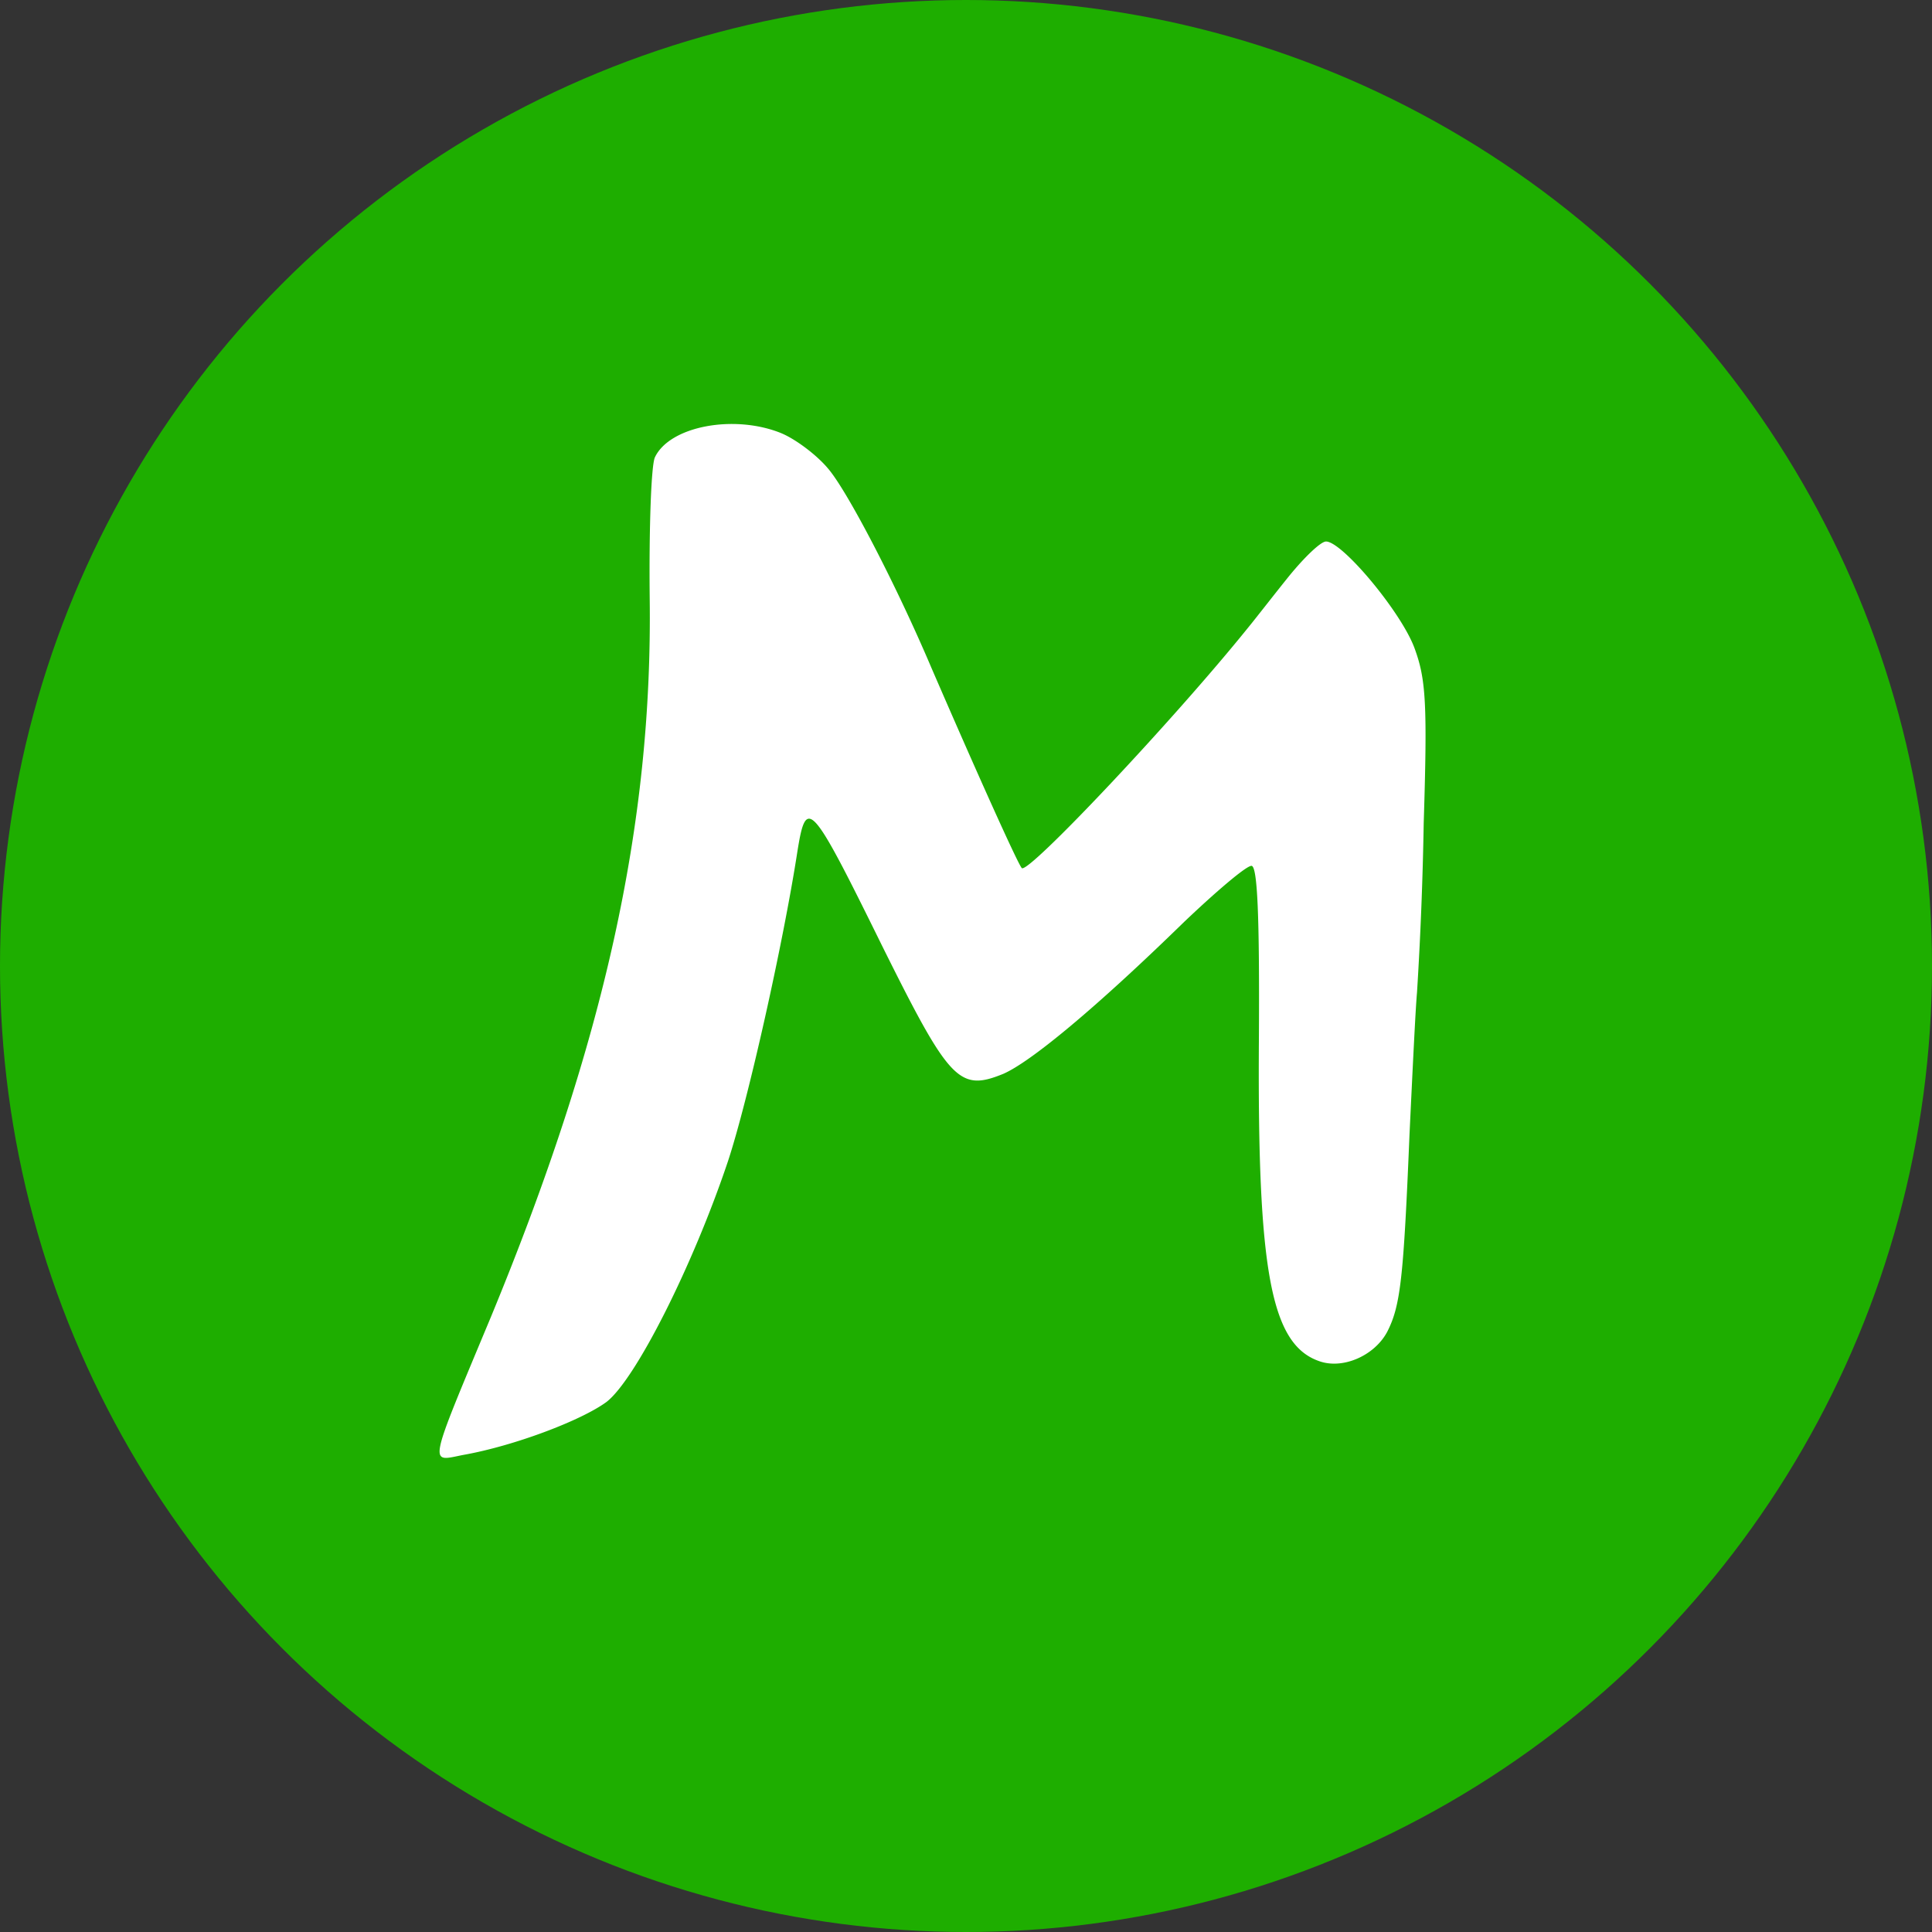
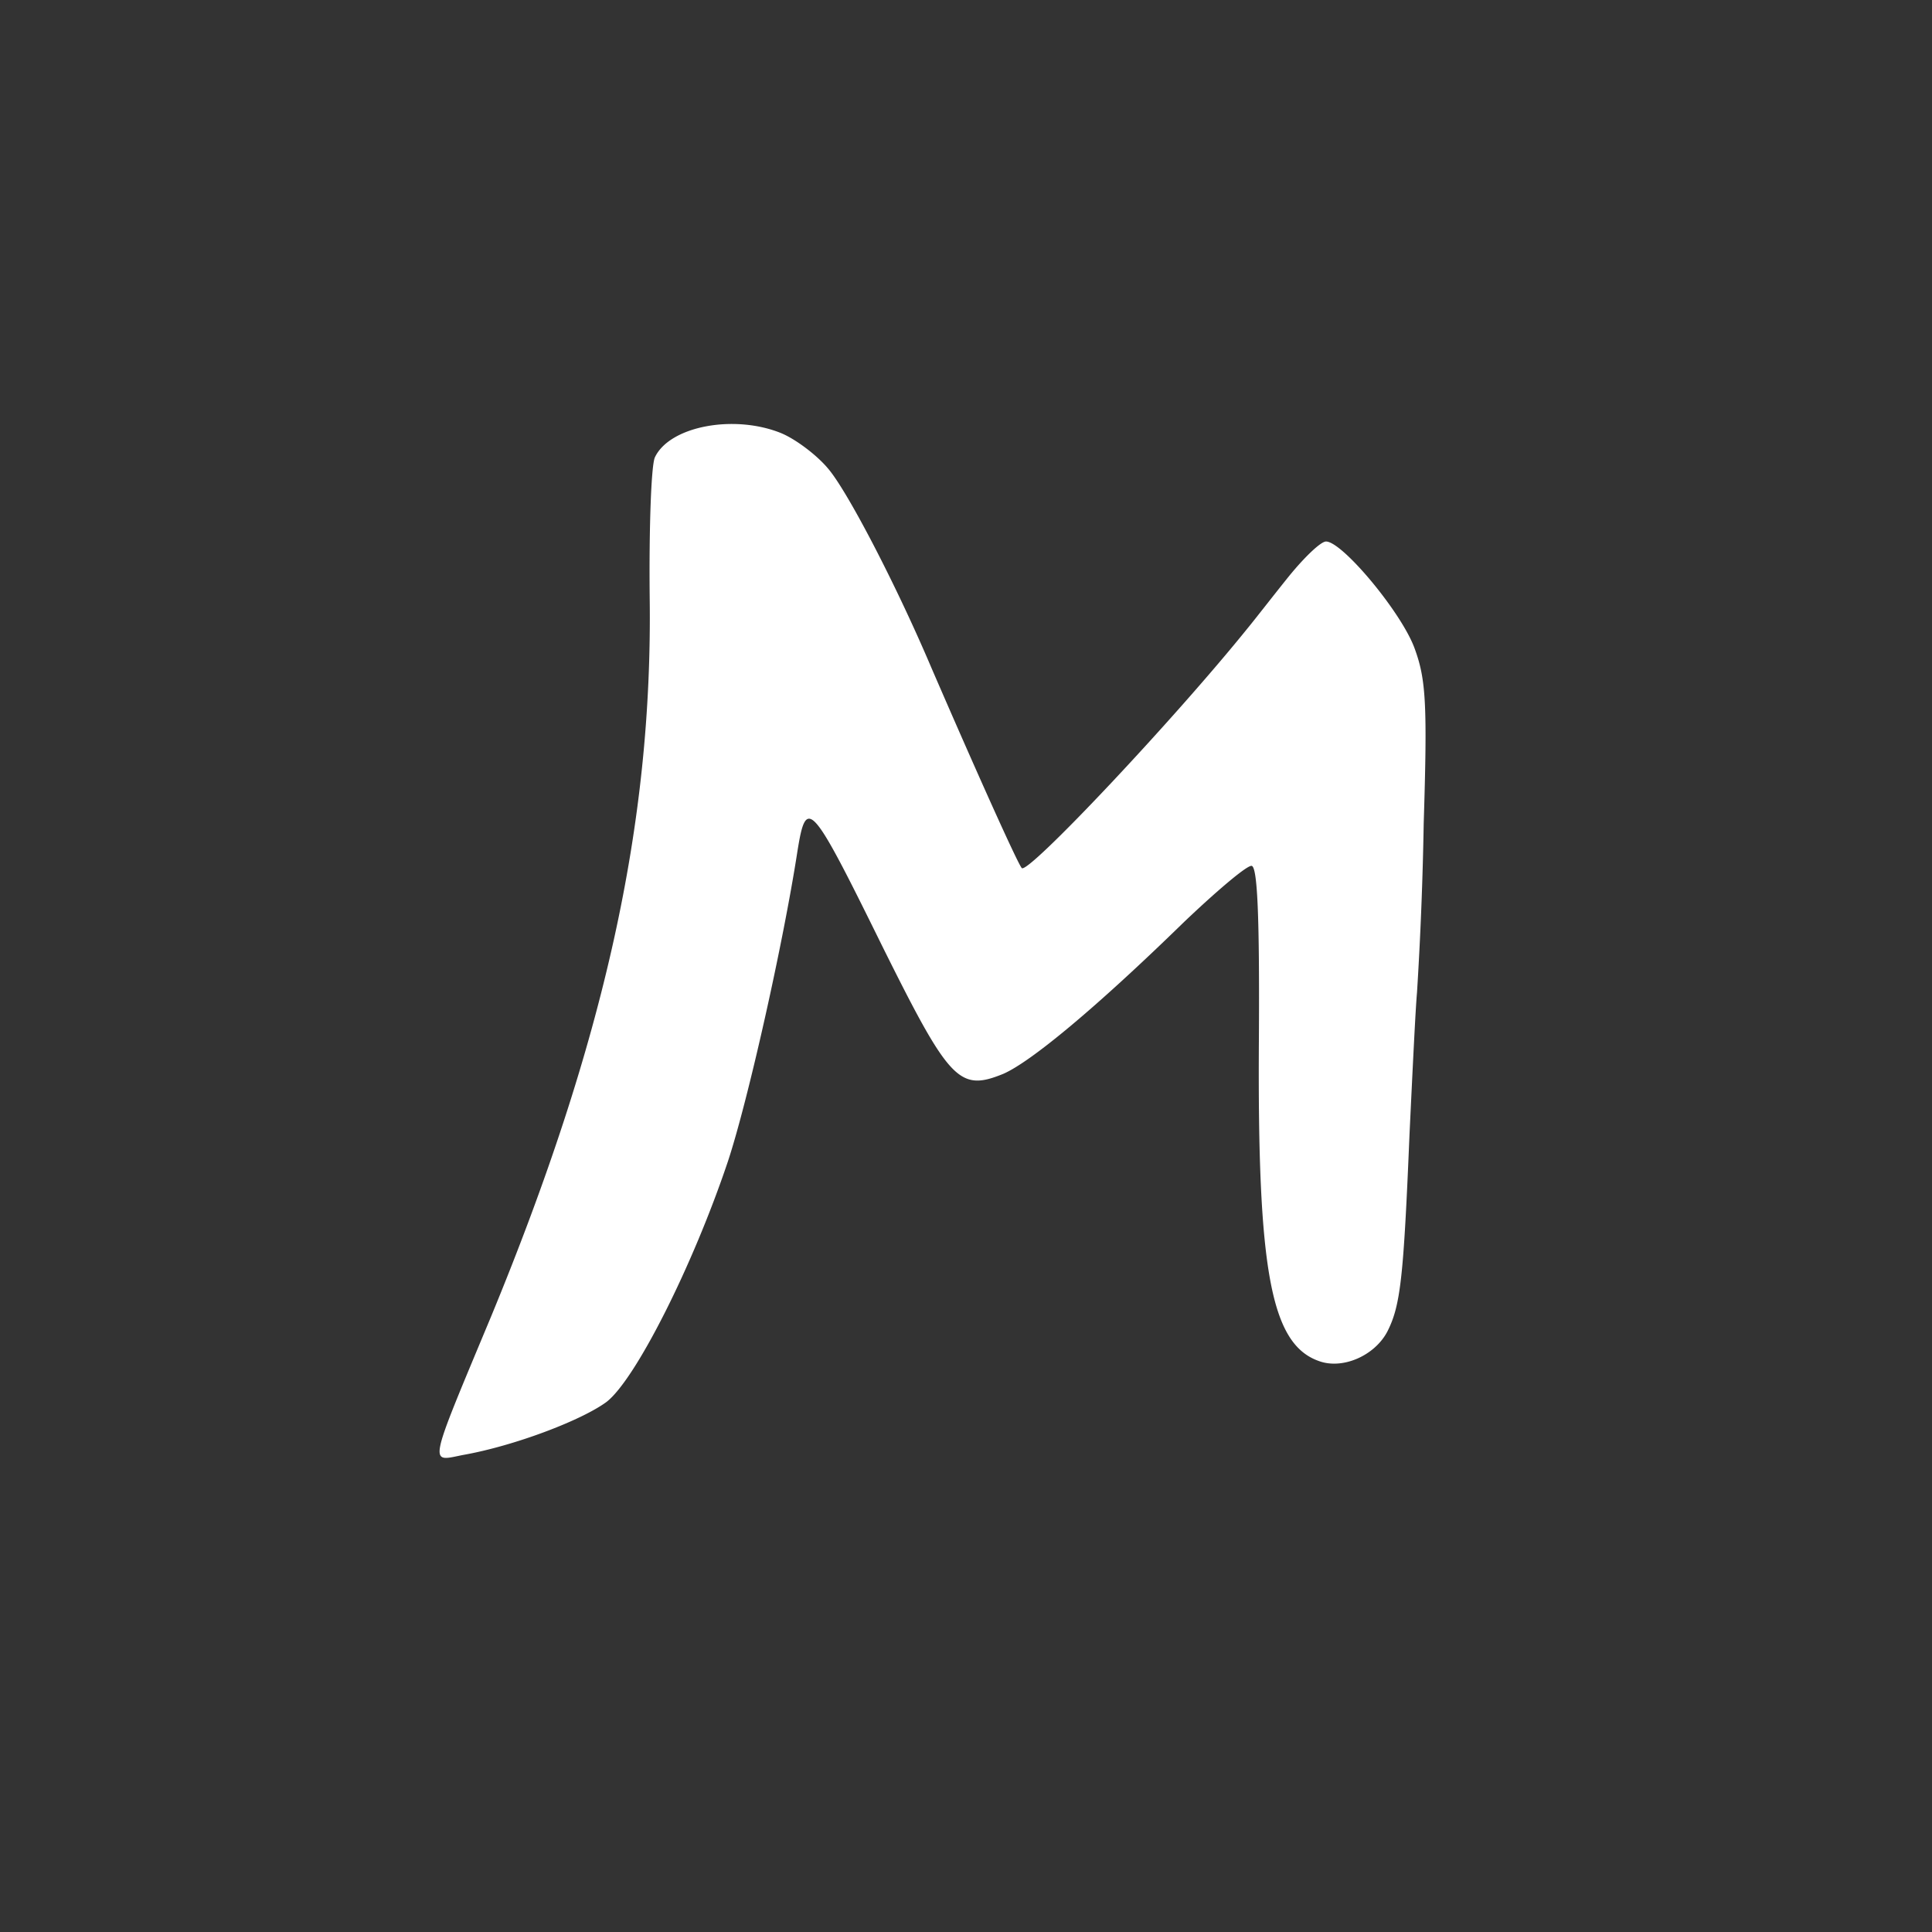
<svg xmlns="http://www.w3.org/2000/svg" width="32" height="32" fill="none">
  <rect width="100%" height="100%" fill="#333333" stroke="none" />
-   <circle cx="16" cy="16" r="16" fill="#1EAE00" />
-   <path fill="#fff" d="M12.947 7.178c.235.099.58.358.766.58.321.371 1.136 1.94 1.717 3.31.765 1.767 1.432 3.248 1.494 3.31.099.111 2.52-2.457 3.754-3.989.112-.136.408-.518.667-.84.26-.32.531-.58.618-.58.271 0 1.26 1.186 1.47 1.778.185.507.21.914.148 2.89a61.518 61.518 0 0 1-.111 2.804c-.025.271-.075 1.321-.124 2.346-.099 2.384-.148 2.84-.37 3.273-.21.395-.741.63-1.137.481-.79-.284-1.012-1.506-.988-5.285.013-2.1-.024-2.915-.123-2.915-.087 0-.58.42-1.112.926-1.47 1.433-2.544 2.322-3 2.52-.73.296-.89.123-2.001-2.112-1.186-2.408-1.26-2.495-1.408-1.569-.235 1.52-.815 4.113-1.149 5.126-.58 1.729-1.531 3.618-2.013 3.989-.42.308-1.531.728-2.371.877-.568.11-.605.259.457-2.285 1.877-4.545 2.68-8.163 2.63-11.918-.012-1.16.025-2.198.087-2.322.247-.518 1.321-.716 2.1-.395Z" />
+   <path fill="#fff" d="M12.947 7.178c.235.099.58.358.766.58.321.371 1.136 1.94 1.717 3.31.765 1.767 1.432 3.248 1.494 3.31.099.111 2.52-2.457 3.754-3.989.112-.136.408-.518.667-.84.26-.32.531-.58.618-.58.271 0 1.26 1.186 1.47 1.778.185.507.21.914.148 2.89a61.518 61.518 0 0 1-.111 2.804c-.025.271-.075 1.321-.124 2.346-.099 2.384-.148 2.84-.37 3.273-.21.395-.741.63-1.137.481-.79-.284-1.012-1.506-.988-5.285.013-2.1-.024-2.915-.123-2.915-.087 0-.58.42-1.112.926-1.47 1.433-2.544 2.322-3 2.52-.73.296-.89.123-2.001-2.112-1.186-2.408-1.26-2.495-1.408-1.569-.235 1.52-.815 4.113-1.149 5.126-.58 1.729-1.531 3.618-2.013 3.989-.42.308-1.531.728-2.371.877-.568.11-.605.259.457-2.285 1.877-4.545 2.68-8.163 2.63-11.918-.012-1.16.025-2.198.087-2.322.247-.518 1.321-.716 2.1-.395" />
</svg>